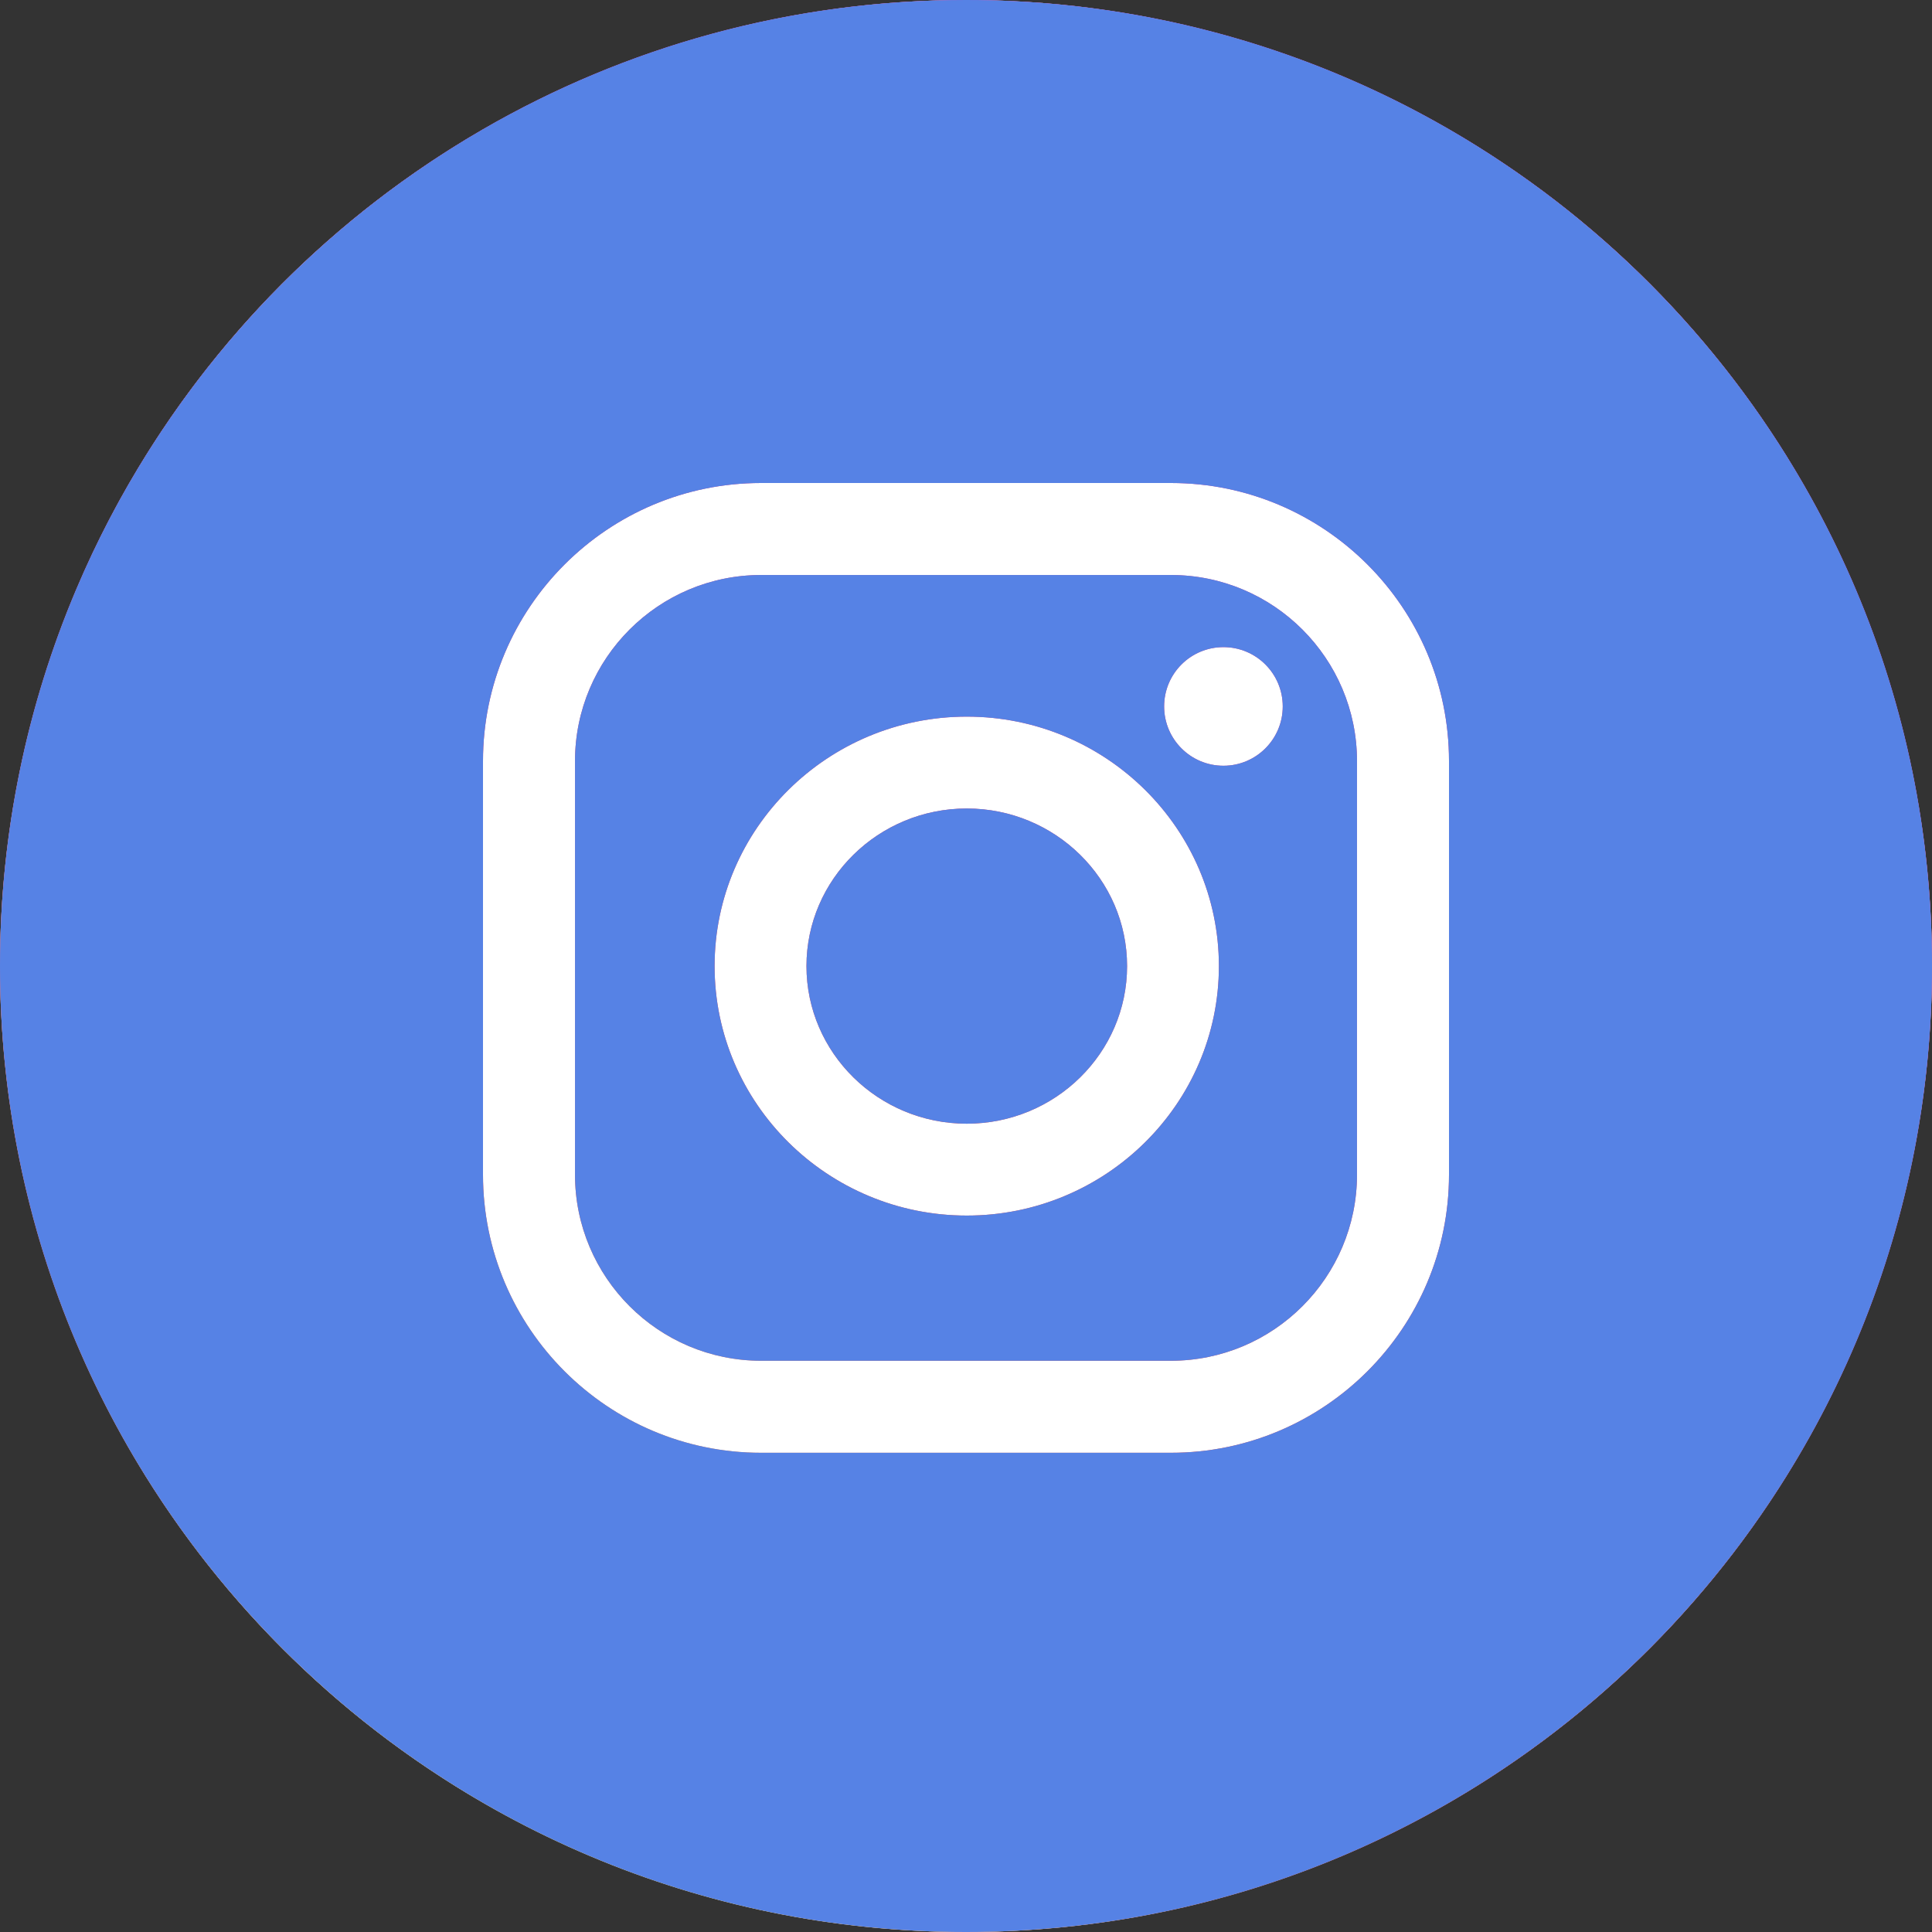
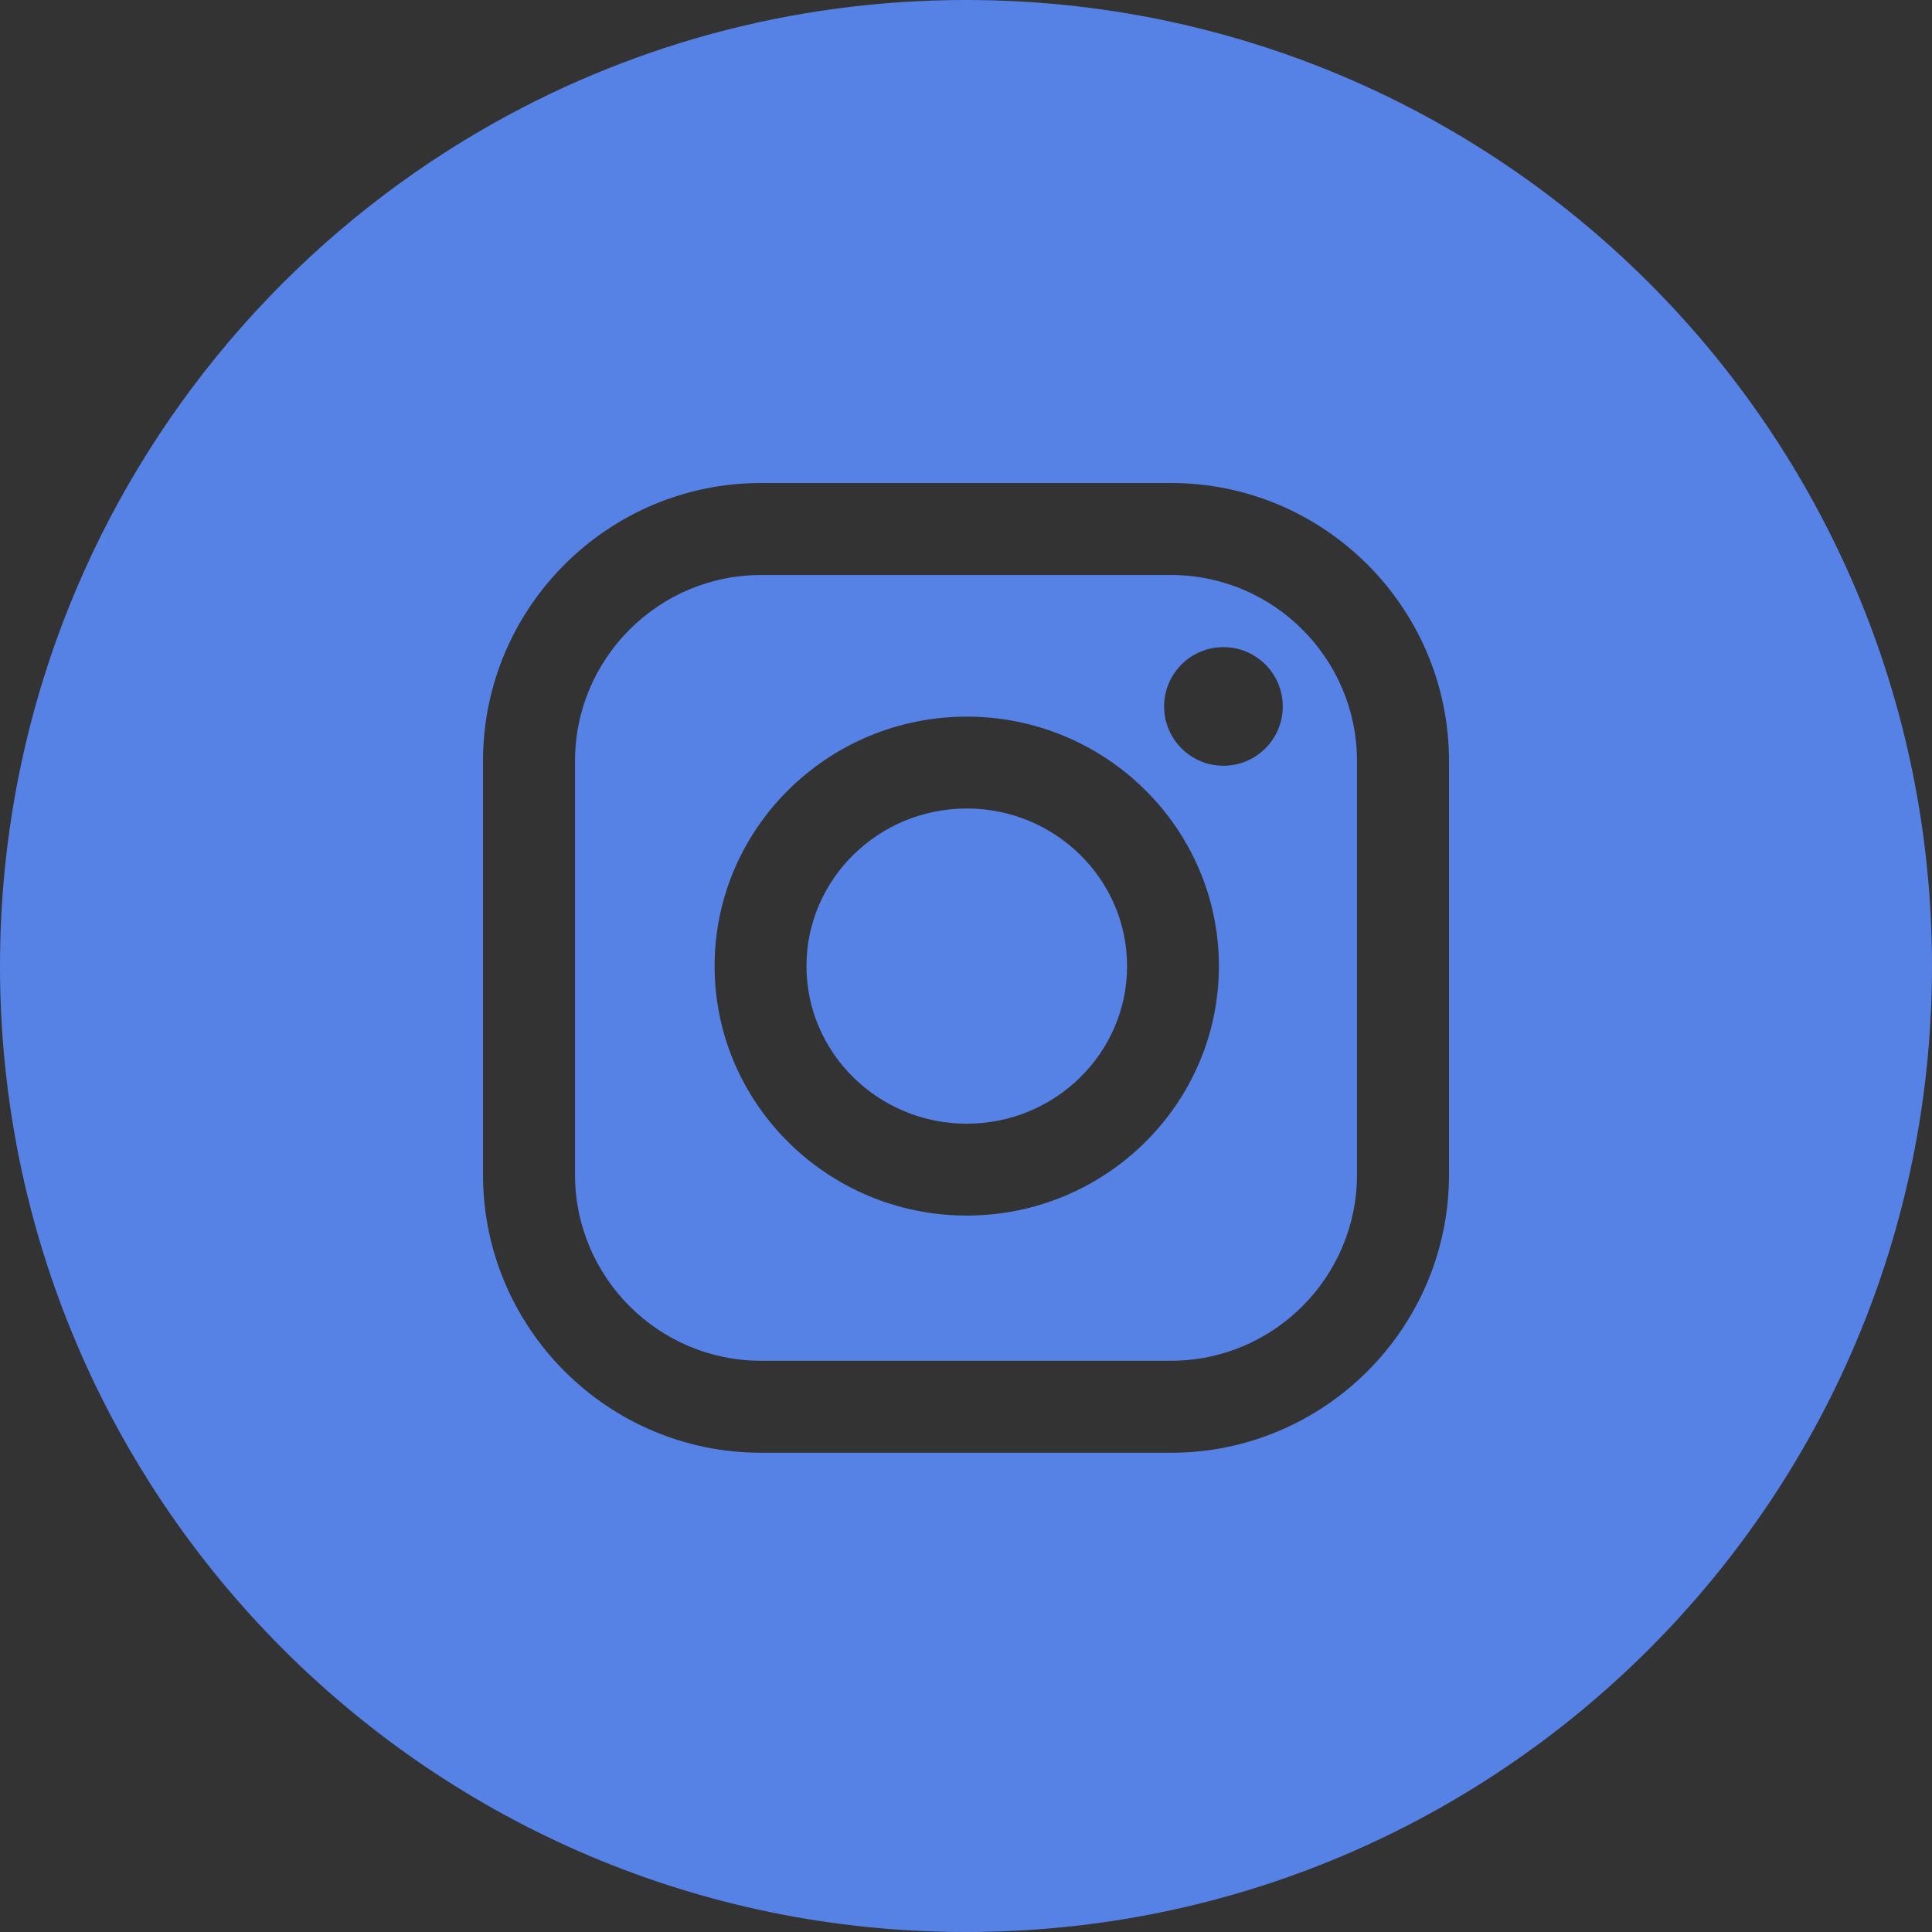
<svg xmlns="http://www.w3.org/2000/svg" width="40" height="40" viewBox="0 0 40 40" fill="none">
  <rect x="0" y="0" width="40" height="40" fill="#333333" stroke="none" />
-   <circle cx="20" cy="20" r="20" fill="white" />
-   <path fill-rule="evenodd" clip-rule="evenodd" d="M20 40C31.046 40 40 31.046 40 20C40 8.954 31.046 0 20 0C16.357 0 12.942 0.974 10 2.676C6.252 4.844 3.273 8.193 1.572 12.215C0.56 14.608 0 17.239 0 20C0 31.046 8.954 40 20 40ZM15.757 10C12.583 10 10 12.582 10 15.757V24.321C10 27.495 12.582 30.078 15.757 30.078H24.243C27.418 30.078 30 27.495 30 24.321V15.757C30 12.583 27.418 10 24.243 10H15.757ZM28.095 24.321C28.095 26.445 26.367 28.173 24.243 28.173H15.757C13.633 28.173 11.905 26.445 11.905 24.321V15.757C11.905 13.633 13.633 11.905 15.757 11.905H24.243C26.367 11.905 28.095 13.633 28.095 15.757V24.321ZM20.016 14.837C17.137 14.837 14.795 17.154 14.795 20.002C14.795 22.85 17.137 25.167 20.016 25.167C22.894 25.167 25.236 22.85 25.236 20.002C25.236 17.154 22.894 14.837 20.016 14.837ZM20.016 23.265C18.186 23.265 16.697 21.801 16.697 20.002C16.697 18.203 18.186 16.739 20.016 16.739C21.846 16.739 23.335 18.203 23.335 20.002C23.335 21.802 21.846 23.265 20.016 23.265ZM26.558 14.626C26.558 15.304 26.008 15.854 25.33 15.854C24.651 15.854 24.102 15.304 24.102 14.626C24.102 13.947 24.651 13.398 25.33 13.398C26.008 13.398 26.558 13.947 26.558 14.626Z" fill="url(#paint0_radial_338_2899)" />
  <path fill-rule="evenodd" clip-rule="evenodd" d="M20 40C31.046 40 40 31.046 40 20C40 8.954 31.046 0 20 0C16.357 0 12.942 0.974 10 2.676C6.252 4.844 3.273 8.193 1.572 12.215C0.56 14.608 0 17.239 0 20C0 31.046 8.954 40 20 40ZM15.757 10C12.583 10 10 12.582 10 15.757V24.321C10 27.495 12.582 30.078 15.757 30.078H24.243C27.418 30.078 30 27.495 30 24.321V15.757C30 12.583 27.418 10 24.243 10H15.757ZM28.095 24.321C28.095 26.445 26.367 28.173 24.243 28.173H15.757C13.633 28.173 11.905 26.445 11.905 24.321V15.757C11.905 13.633 13.633 11.905 15.757 11.905H24.243C26.367 11.905 28.095 13.633 28.095 15.757V24.321ZM20.016 14.837C17.137 14.837 14.795 17.154 14.795 20.002C14.795 22.85 17.137 25.167 20.016 25.167C22.894 25.167 25.236 22.85 25.236 20.002C25.236 17.154 22.894 14.837 20.016 14.837ZM20.016 23.265C18.186 23.265 16.697 21.801 16.697 20.002C16.697 18.203 18.186 16.739 20.016 16.739C21.846 16.739 23.335 18.203 23.335 20.002C23.335 21.802 21.846 23.265 20.016 23.265ZM26.558 14.626C26.558 15.304 26.008 15.854 25.33 15.854C24.651 15.854 24.102 15.304 24.102 14.626C24.102 13.947 24.651 13.398 25.33 13.398C26.008 13.398 26.558 13.947 26.558 14.626Z" fill="#5682E5" />
  <defs>
    <radialGradient id="paint0_radial_338_2899" cx="0" cy="0" r="1" gradientUnits="userSpaceOnUse" gradientTransform="translate(10.625 43.081) rotate(-90) scale(39.643 36.871)">
      <stop stop-color="#FFDD55" />
      <stop offset="0.1" stop-color="#FFDD55" />
      <stop offset="0.5" stop-color="#FF543E" />
      <stop offset="1" stop-color="#C837AB" />
    </radialGradient>
  </defs>
</svg>